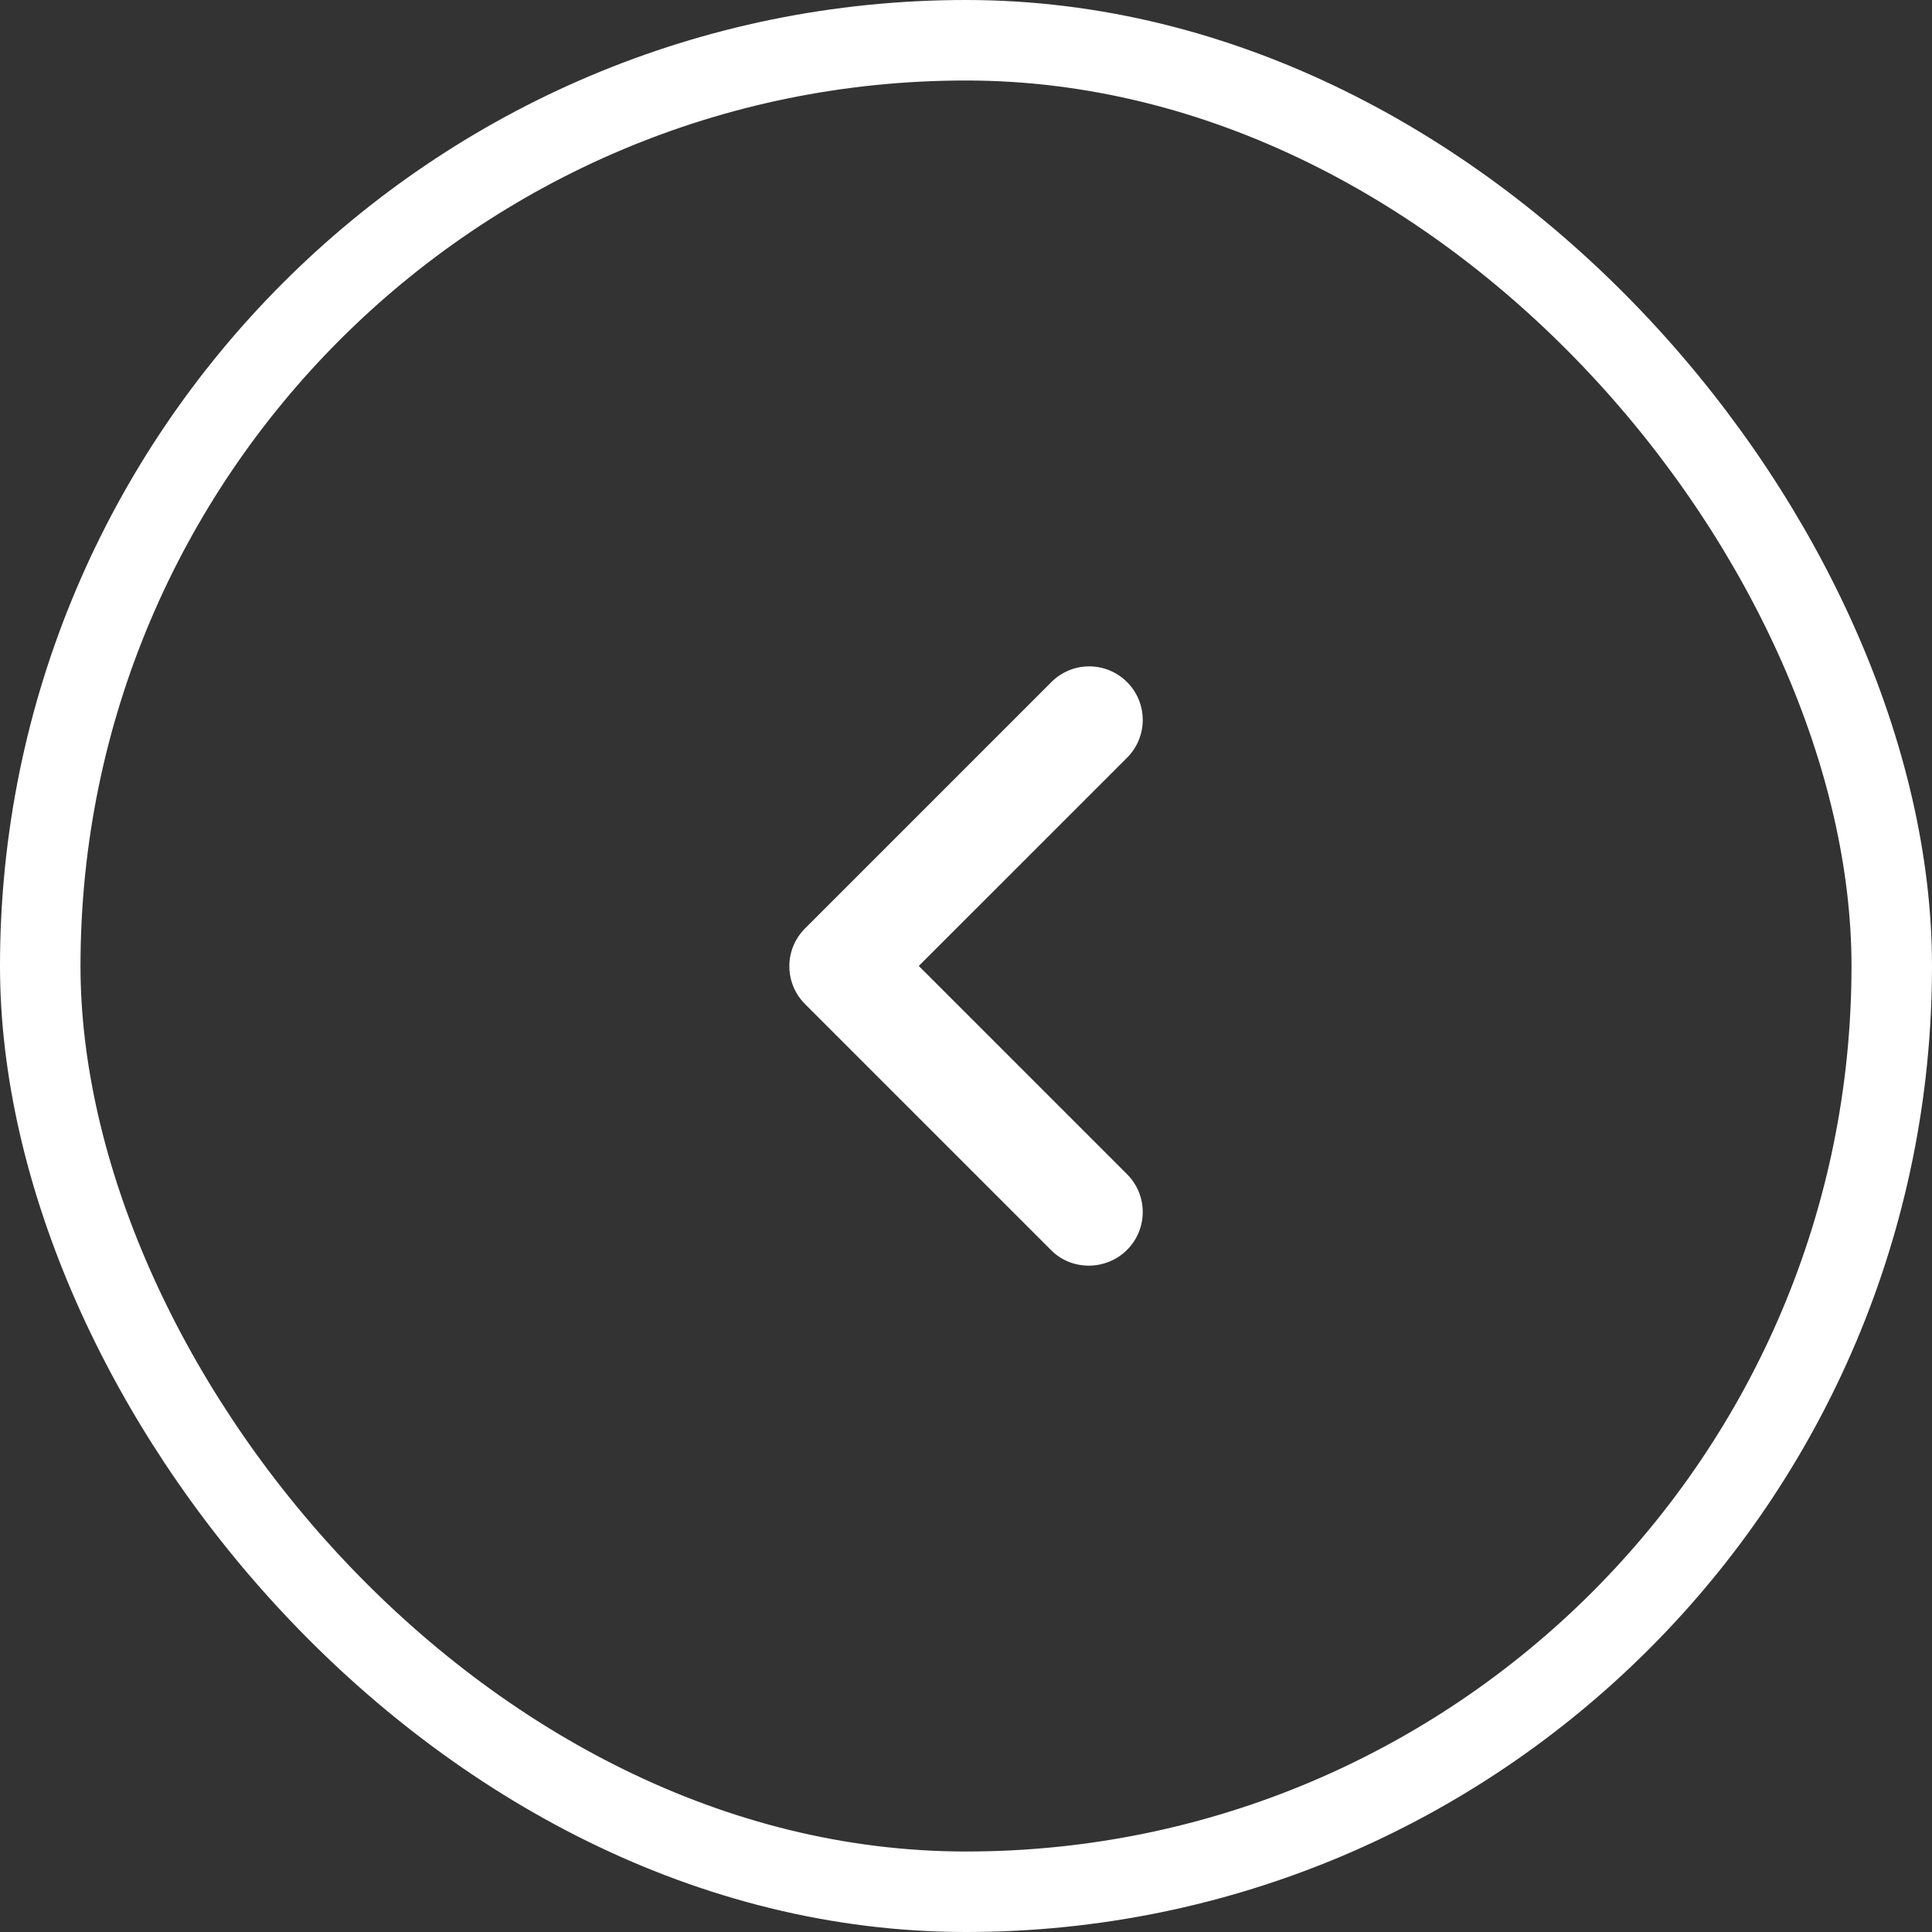
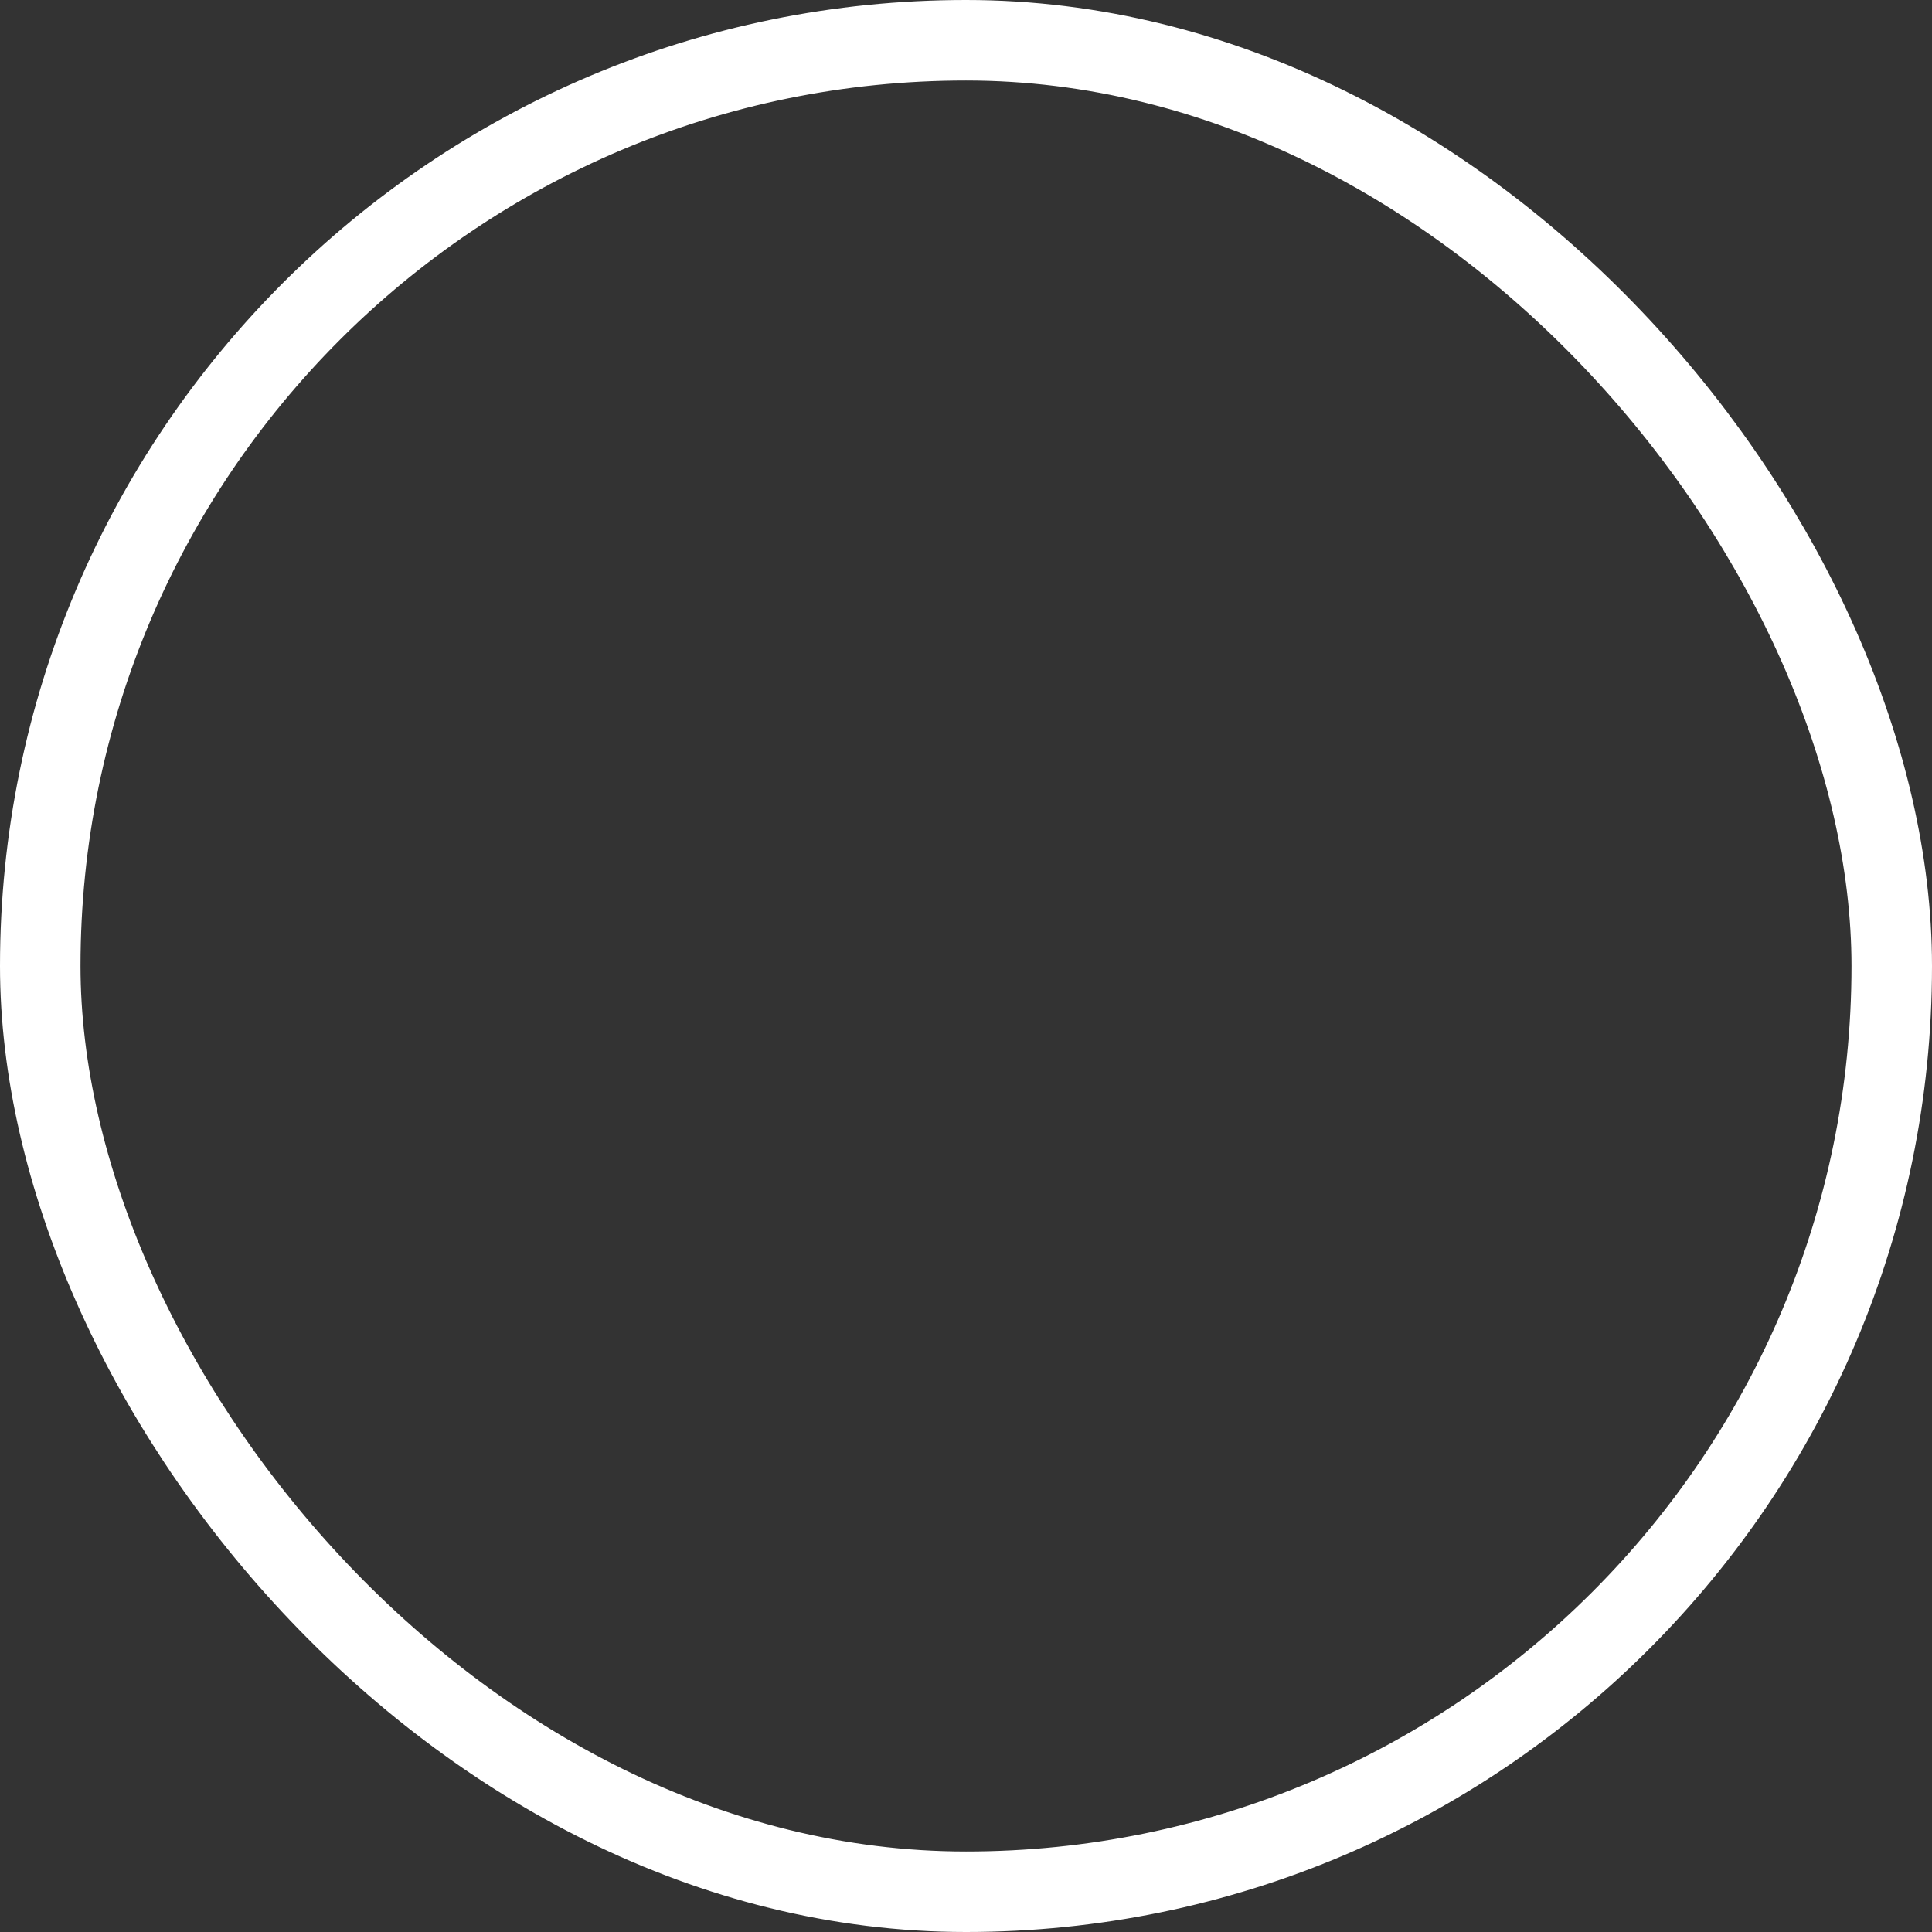
<svg xmlns="http://www.w3.org/2000/svg" width="48" height="48" viewBox="0 0 48 48" fill="none">
  <rect x="0" y="0" width="48" height="48" fill="#333333" stroke="none" />
  <rect x="47" y="47" width="46" height="46" rx="23" transform="rotate(-180 47 47)" stroke="white" stroke-width="2" />
-   <path d="M28.001 31.053C28.521 30.533 28.521 29.693 28.001 29.173L22.827 23.999L28.001 18.826C28.521 18.306 28.521 17.466 28.001 16.946C27.481 16.426 26.641 16.426 26.121 16.946L20.001 23.066C19.481 23.586 19.481 24.426 20.001 24.946L26.121 31.066C26.627 31.573 27.481 31.573 28.001 31.053Z" fill="white" />
</svg>